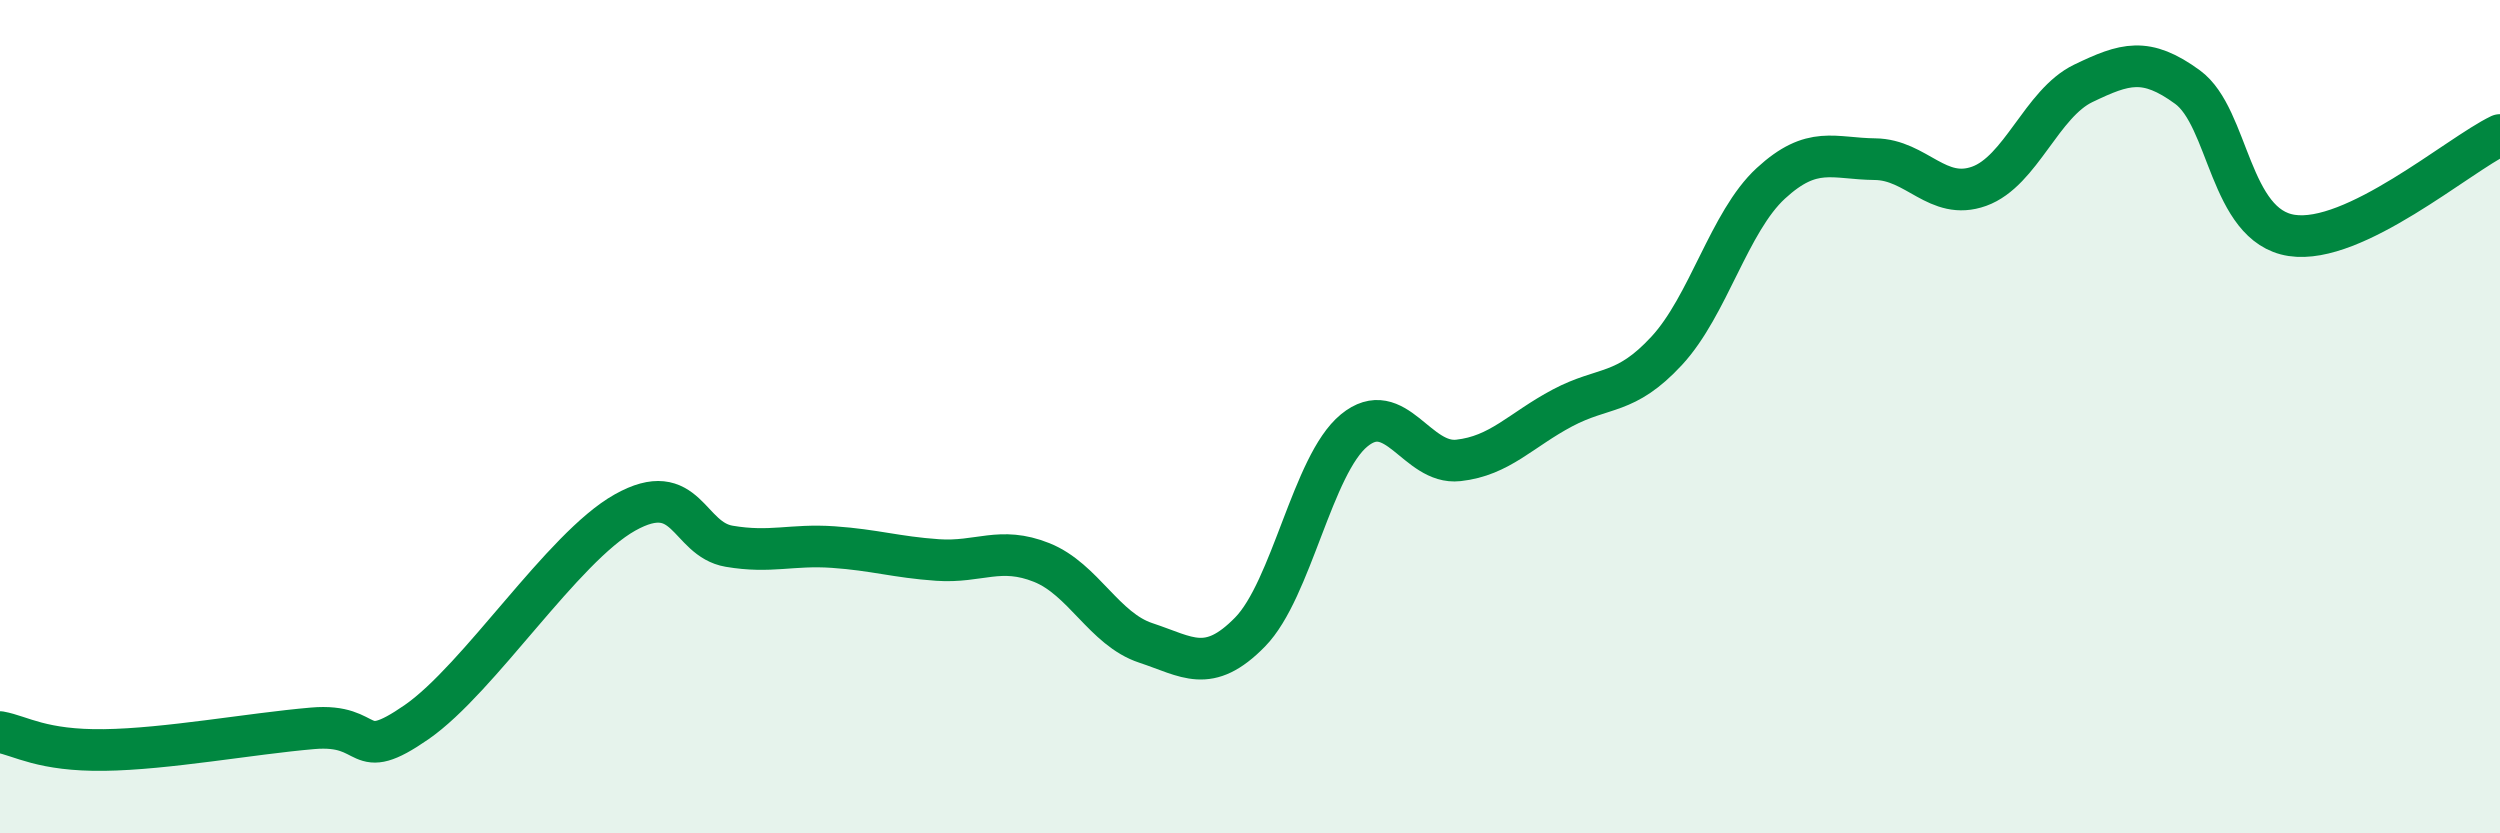
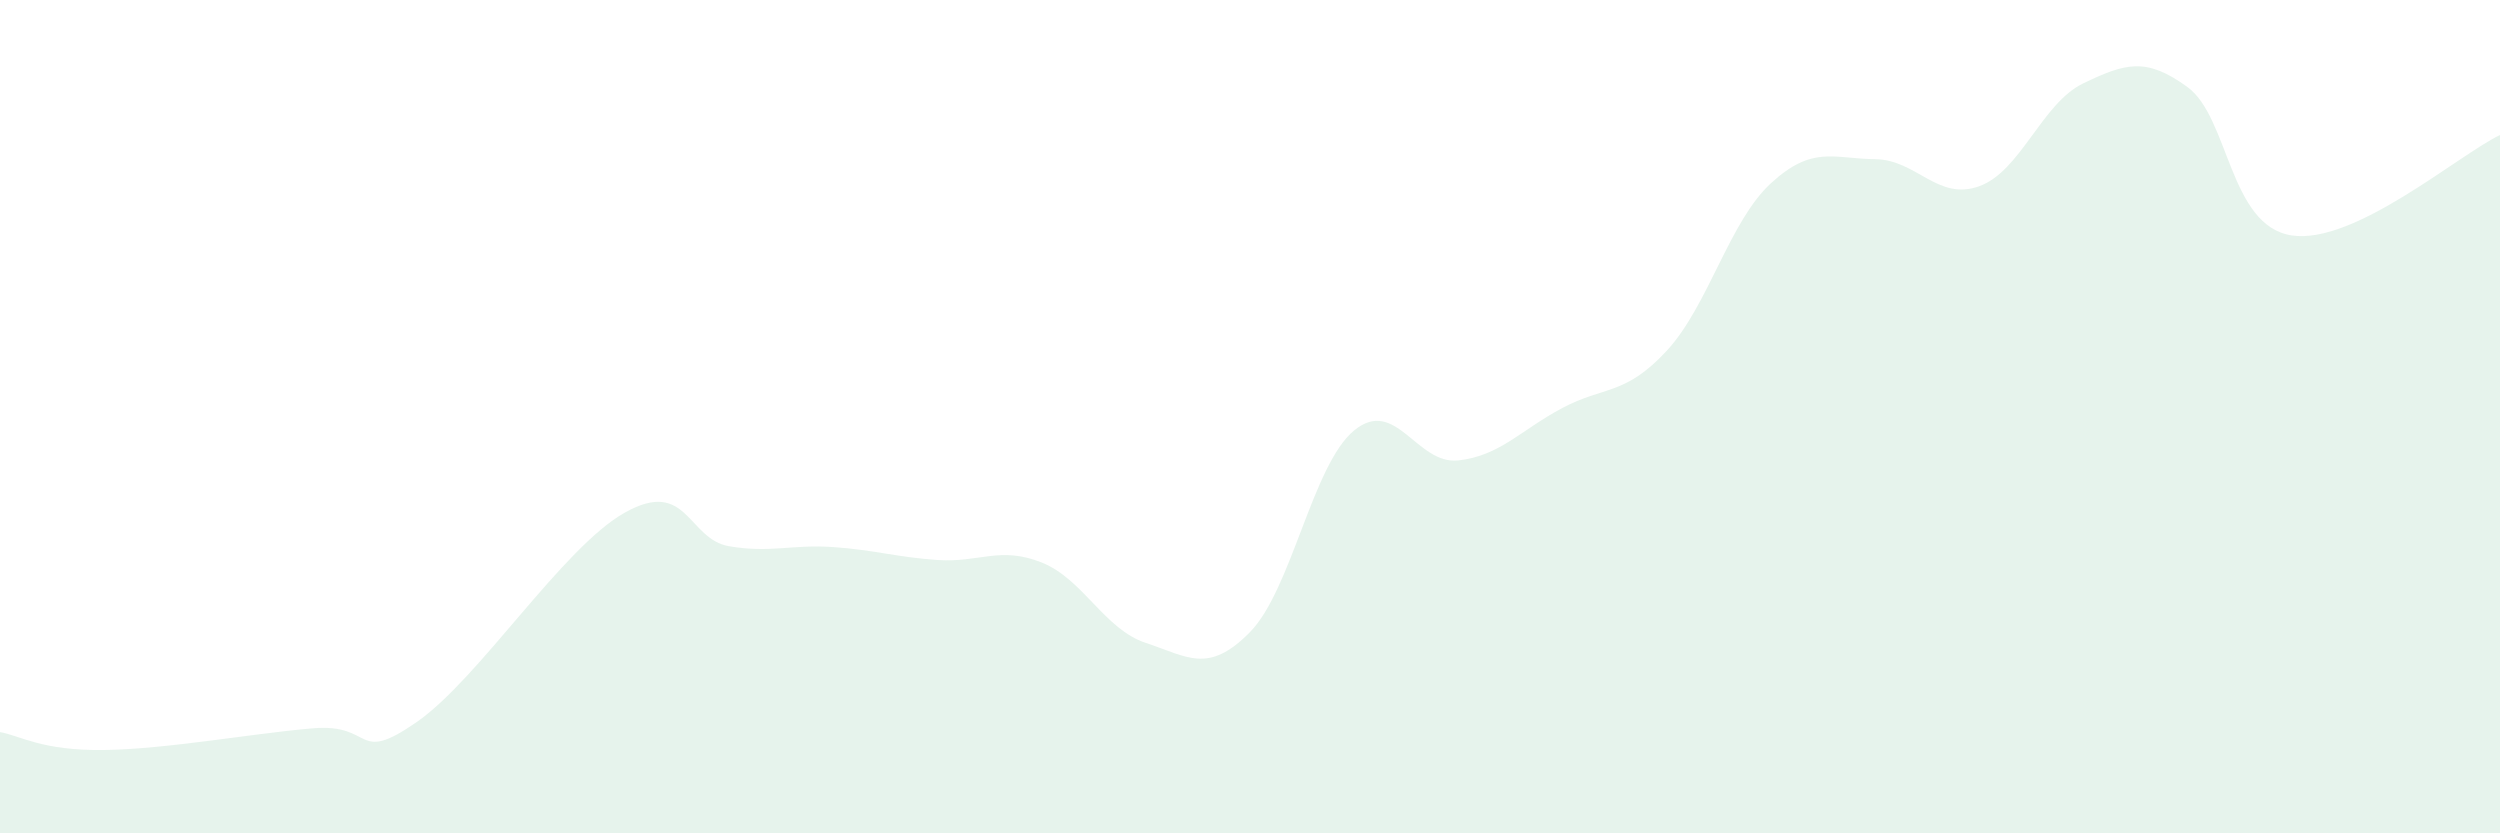
<svg xmlns="http://www.w3.org/2000/svg" width="60" height="20" viewBox="0 0 60 20">
  <path d="M 0,17.57 C 0.5,17.66 1,18.02 2.5,18 C 4,17.98 6,17.61 7.5,17.48 C 9,17.35 8.5,18.37 10,17.33 C 11.5,16.29 13.5,13.14 15,12.3 C 16.5,11.46 16.5,12.94 17.5,13.11 C 18.5,13.28 19,13.06 20,13.13 C 21,13.2 21.5,13.37 22.5,13.44 C 23.5,13.51 24,13.1 25,13.5 C 26,13.9 26.5,15.1 27.5,15.43 C 28.5,15.76 29,16.19 30,15.17 C 31,14.15 31.5,11.15 32.5,10.33 C 33.5,9.51 34,11.16 35,11.05 C 36,10.94 36.5,10.32 37.5,9.79 C 38.5,9.26 39,9.5 40,8.42 C 41,7.34 41.5,5.32 42.5,4.4 C 43.5,3.48 44,3.81 45,3.82 C 46,3.83 46.5,4.83 47.5,4.47 C 48.5,4.11 49,2.48 50,2 C 51,1.52 51.5,1.36 52.5,2.09 C 53.5,2.82 53.5,5.42 55,5.65 C 56.5,5.88 59,3.72 60,3.24L60 20L0 20Z" fill="#008740" opacity="0.1" stroke-linecap="round" stroke-linejoin="round" />
-   <path d="M 0,17.57 C 0.5,17.66 1,18.02 2.5,18 C 4,17.98 6,17.61 7.5,17.48 C 9,17.35 8.5,18.37 10,17.33 C 11.5,16.29 13.5,13.14 15,12.3 C 16.5,11.46 16.5,12.94 17.5,13.11 C 18.5,13.28 19,13.06 20,13.13 C 21,13.2 21.5,13.37 22.5,13.44 C 23.5,13.51 24,13.1 25,13.5 C 26,13.9 26.5,15.1 27.5,15.43 C 28.5,15.76 29,16.19 30,15.17 C 31,14.15 31.5,11.15 32.5,10.33 C 33.5,9.51 34,11.16 35,11.05 C 36,10.94 36.5,10.32 37.5,9.79 C 38.5,9.26 39,9.5 40,8.42 C 41,7.34 41.5,5.32 42.5,4.4 C 43.5,3.48 44,3.81 45,3.82 C 46,3.83 46.5,4.83 47.5,4.47 C 48.5,4.11 49,2.48 50,2 C 51,1.52 51.5,1.36 52.5,2.09 C 53.5,2.82 53.5,5.42 55,5.65 C 56.5,5.88 59,3.72 60,3.24" stroke="#008740" stroke-width="1" fill="none" stroke-linecap="round" stroke-linejoin="round" />
</svg>